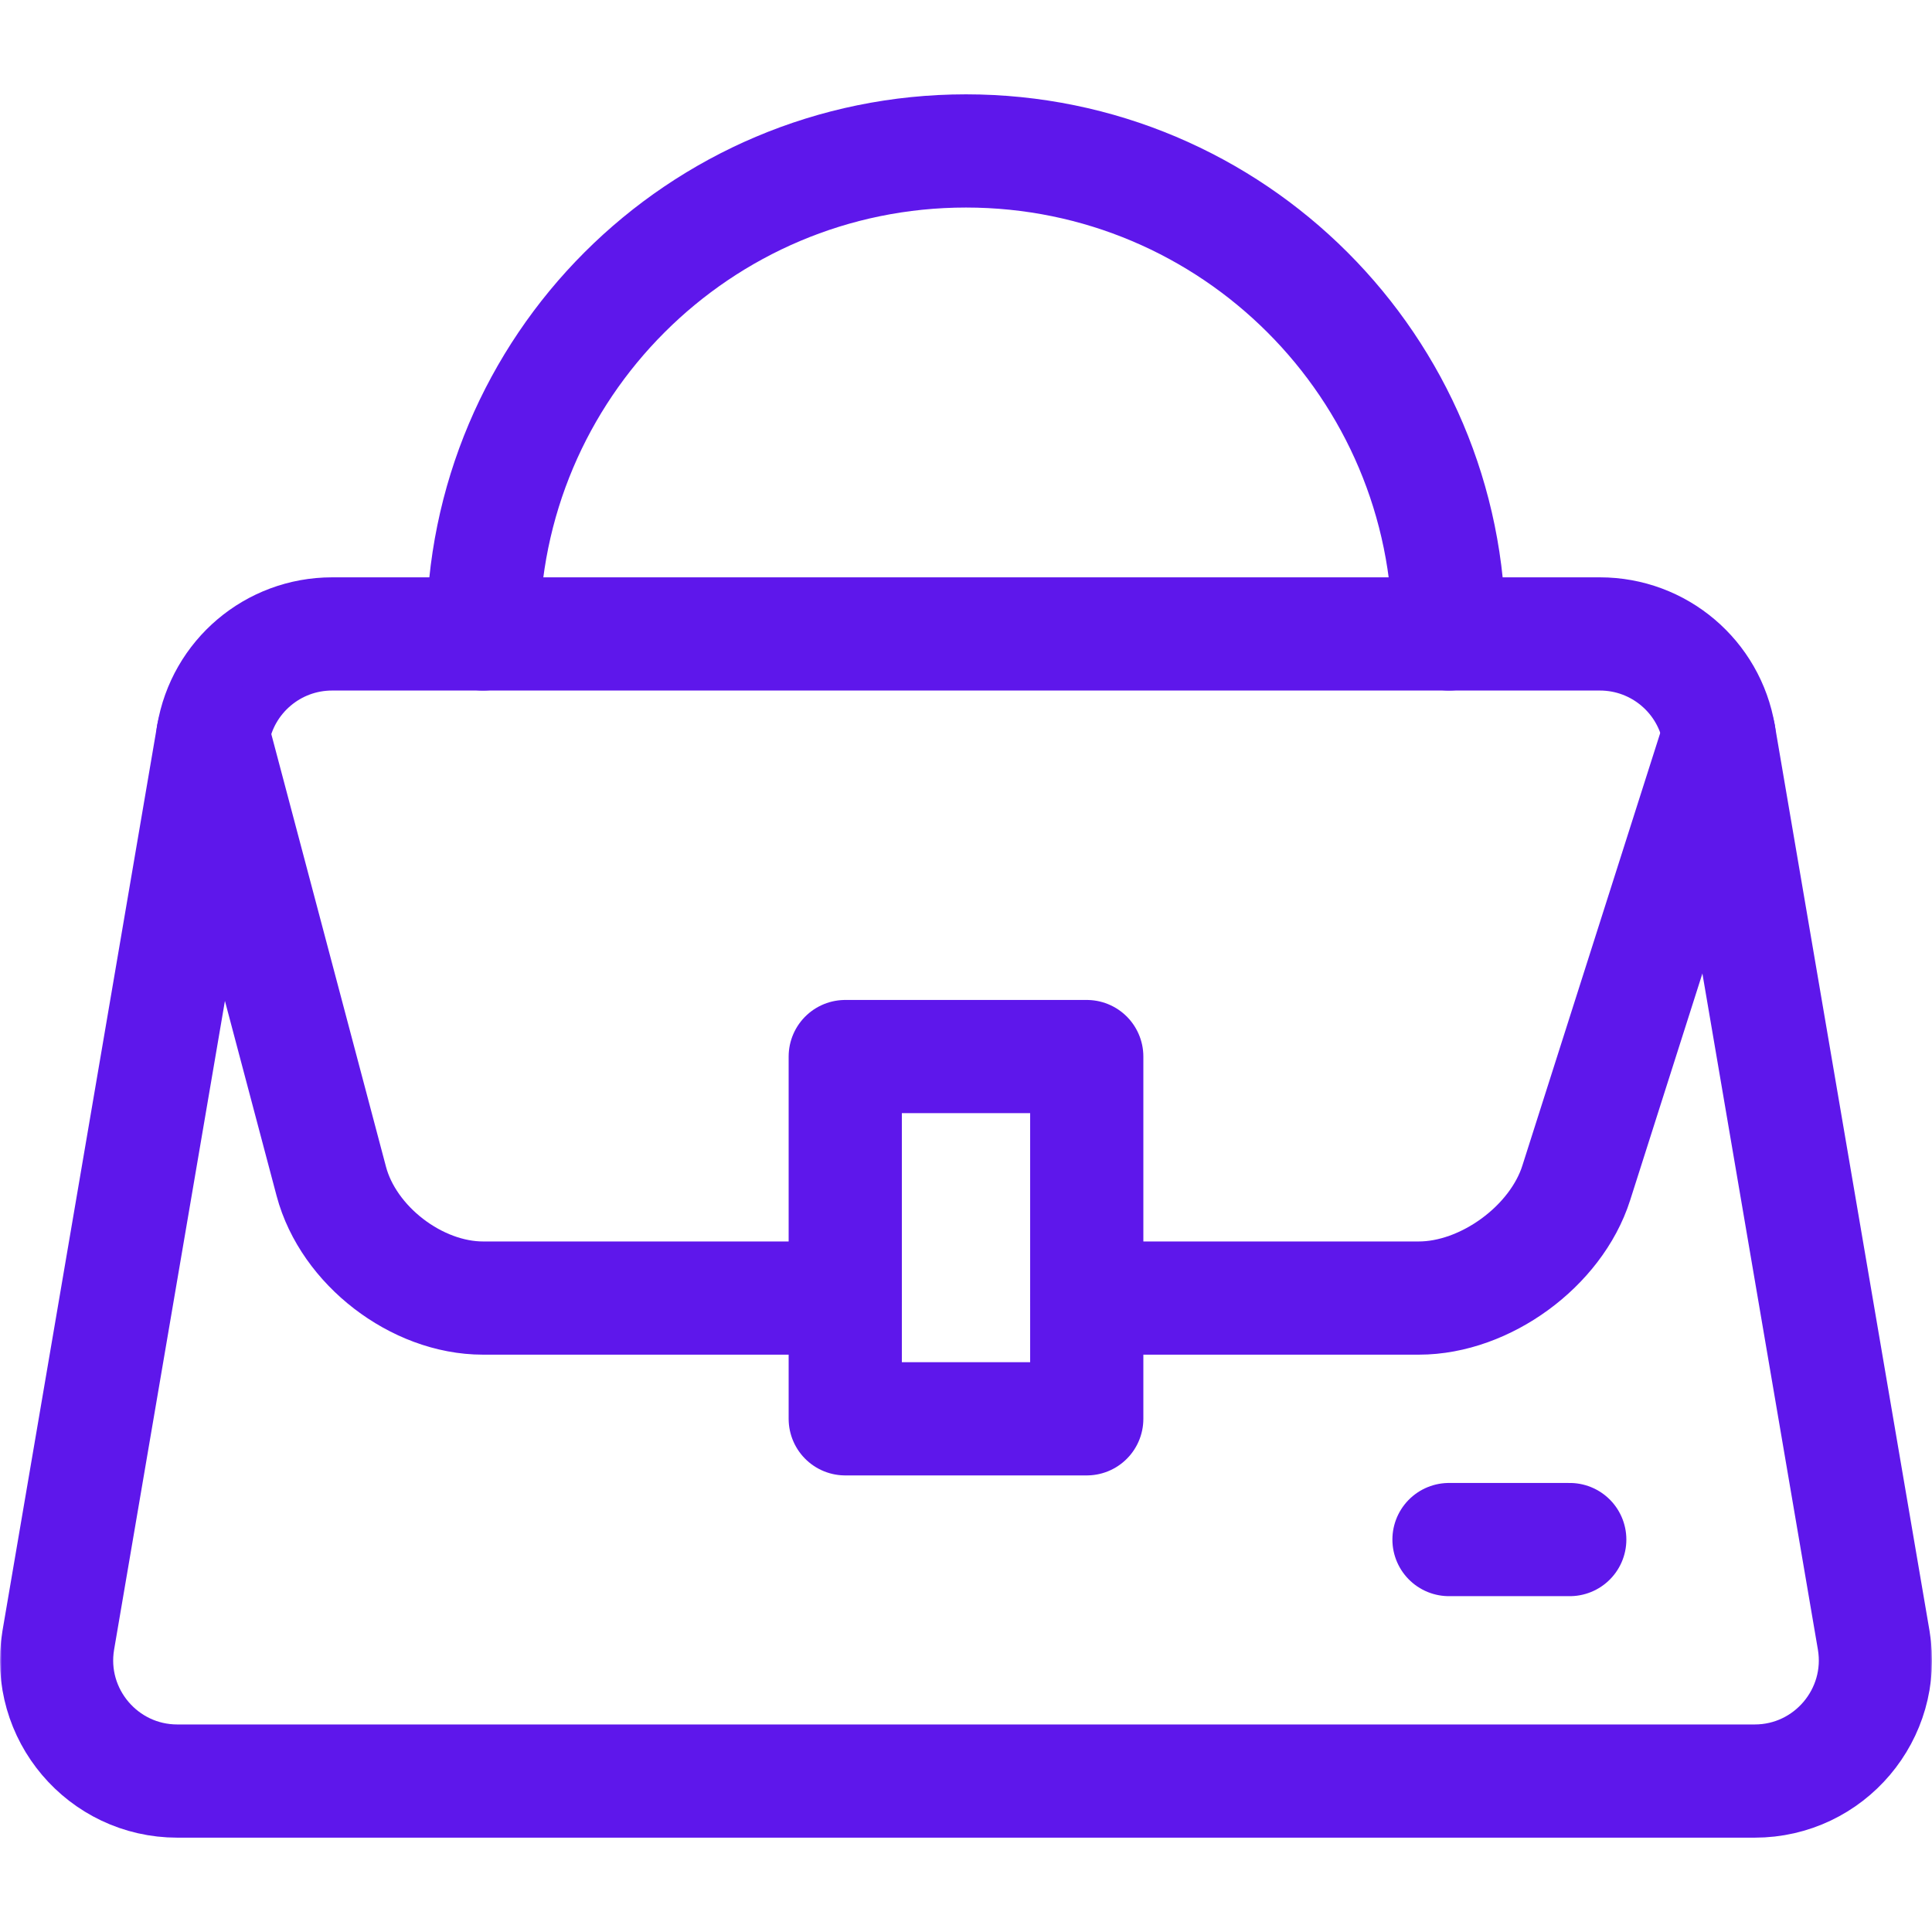
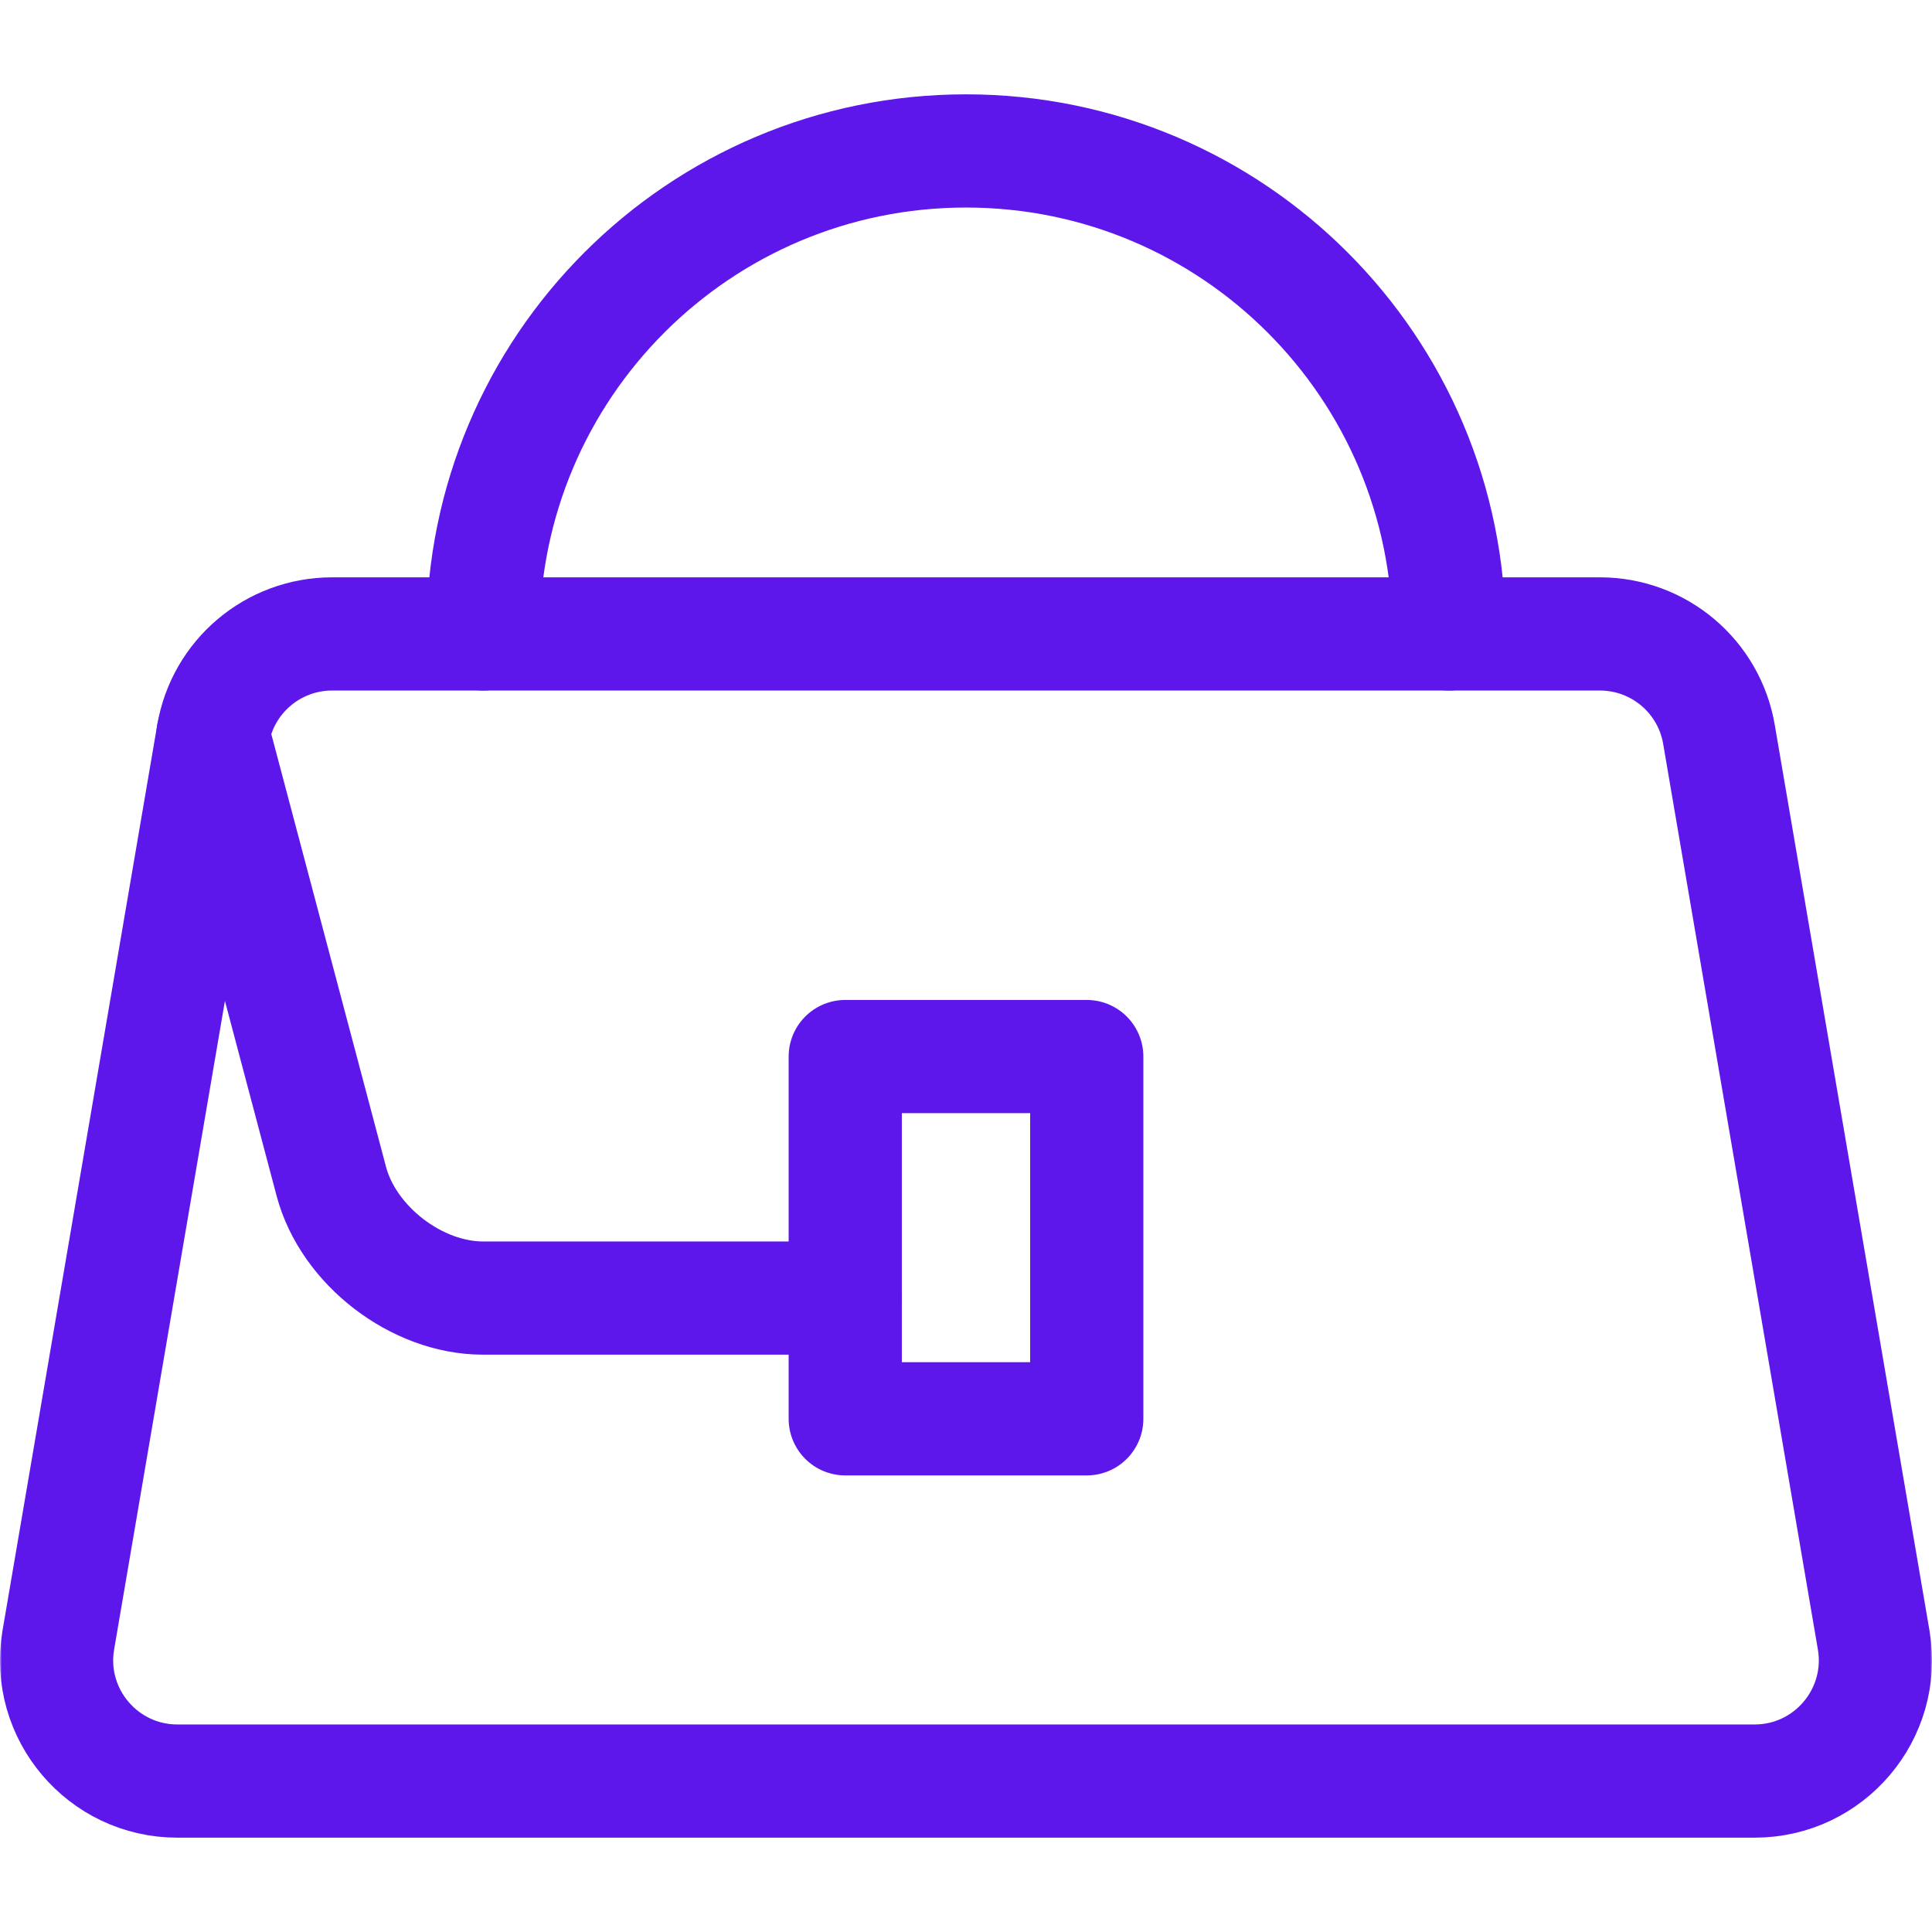
<svg xmlns="http://www.w3.org/2000/svg" width="512" height="512" viewBox="0 0 512 512" fill="none">
  <mask id="mask0_888_30666" style="mask-type:luminance" maskUnits="userSpaceOnUse" x="0" y="0" width="512" height="512">
    <path d="M0 3.05176e-05H512V512H0V3.05176e-05Z" fill="white" />
  </mask>
  <g mask="url(#mask0_888_30666)">
    <path d="M47 472C27.264 472 12.182 454.262 15.436 434.739L56.436 194.739C59.007 179.309 72.357 168 88 168H424C439.643 168 452.993 179.309 455.564 194.739L496.564 434.739C499.809 454.207 484.792 472 465 472H47Z" stroke="#5E17EB" stroke-width="30" stroke-miterlimit="10" stroke-linecap="round" stroke-linejoin="round" />
    <path d="M224 344H128C110.4 344 92.311 330.081 87.8 313.068L56.435 194.739" stroke="#5E17EB" stroke-width="30" stroke-miterlimit="10" stroke-linecap="round" stroke-linejoin="round" />
-     <path d="M455.565 194.74L417.716 313.51C412.373 330.28 393.601 344 376.001 344H288.001" stroke="#5E17EB" stroke-width="30" stroke-miterlimit="10" stroke-linecap="round" stroke-linejoin="round" />
-     <path d="M384 408H416" stroke="#5E17EB" stroke-width="30" stroke-miterlimit="10" stroke-linecap="round" stroke-linejoin="round" />
    <path d="M288 376H224V280H288V376Z" stroke="#5E17EB" stroke-width="30" stroke-miterlimit="10" stroke-linecap="round" stroke-linejoin="round" />
    <path d="M128 168C128 97.307 185.308 40 256 40C326.693 40 384 97.307 384 168" stroke="#5E17EB" stroke-width="30" stroke-miterlimit="10" stroke-linecap="round" stroke-linejoin="round" />
  </g>
</svg>